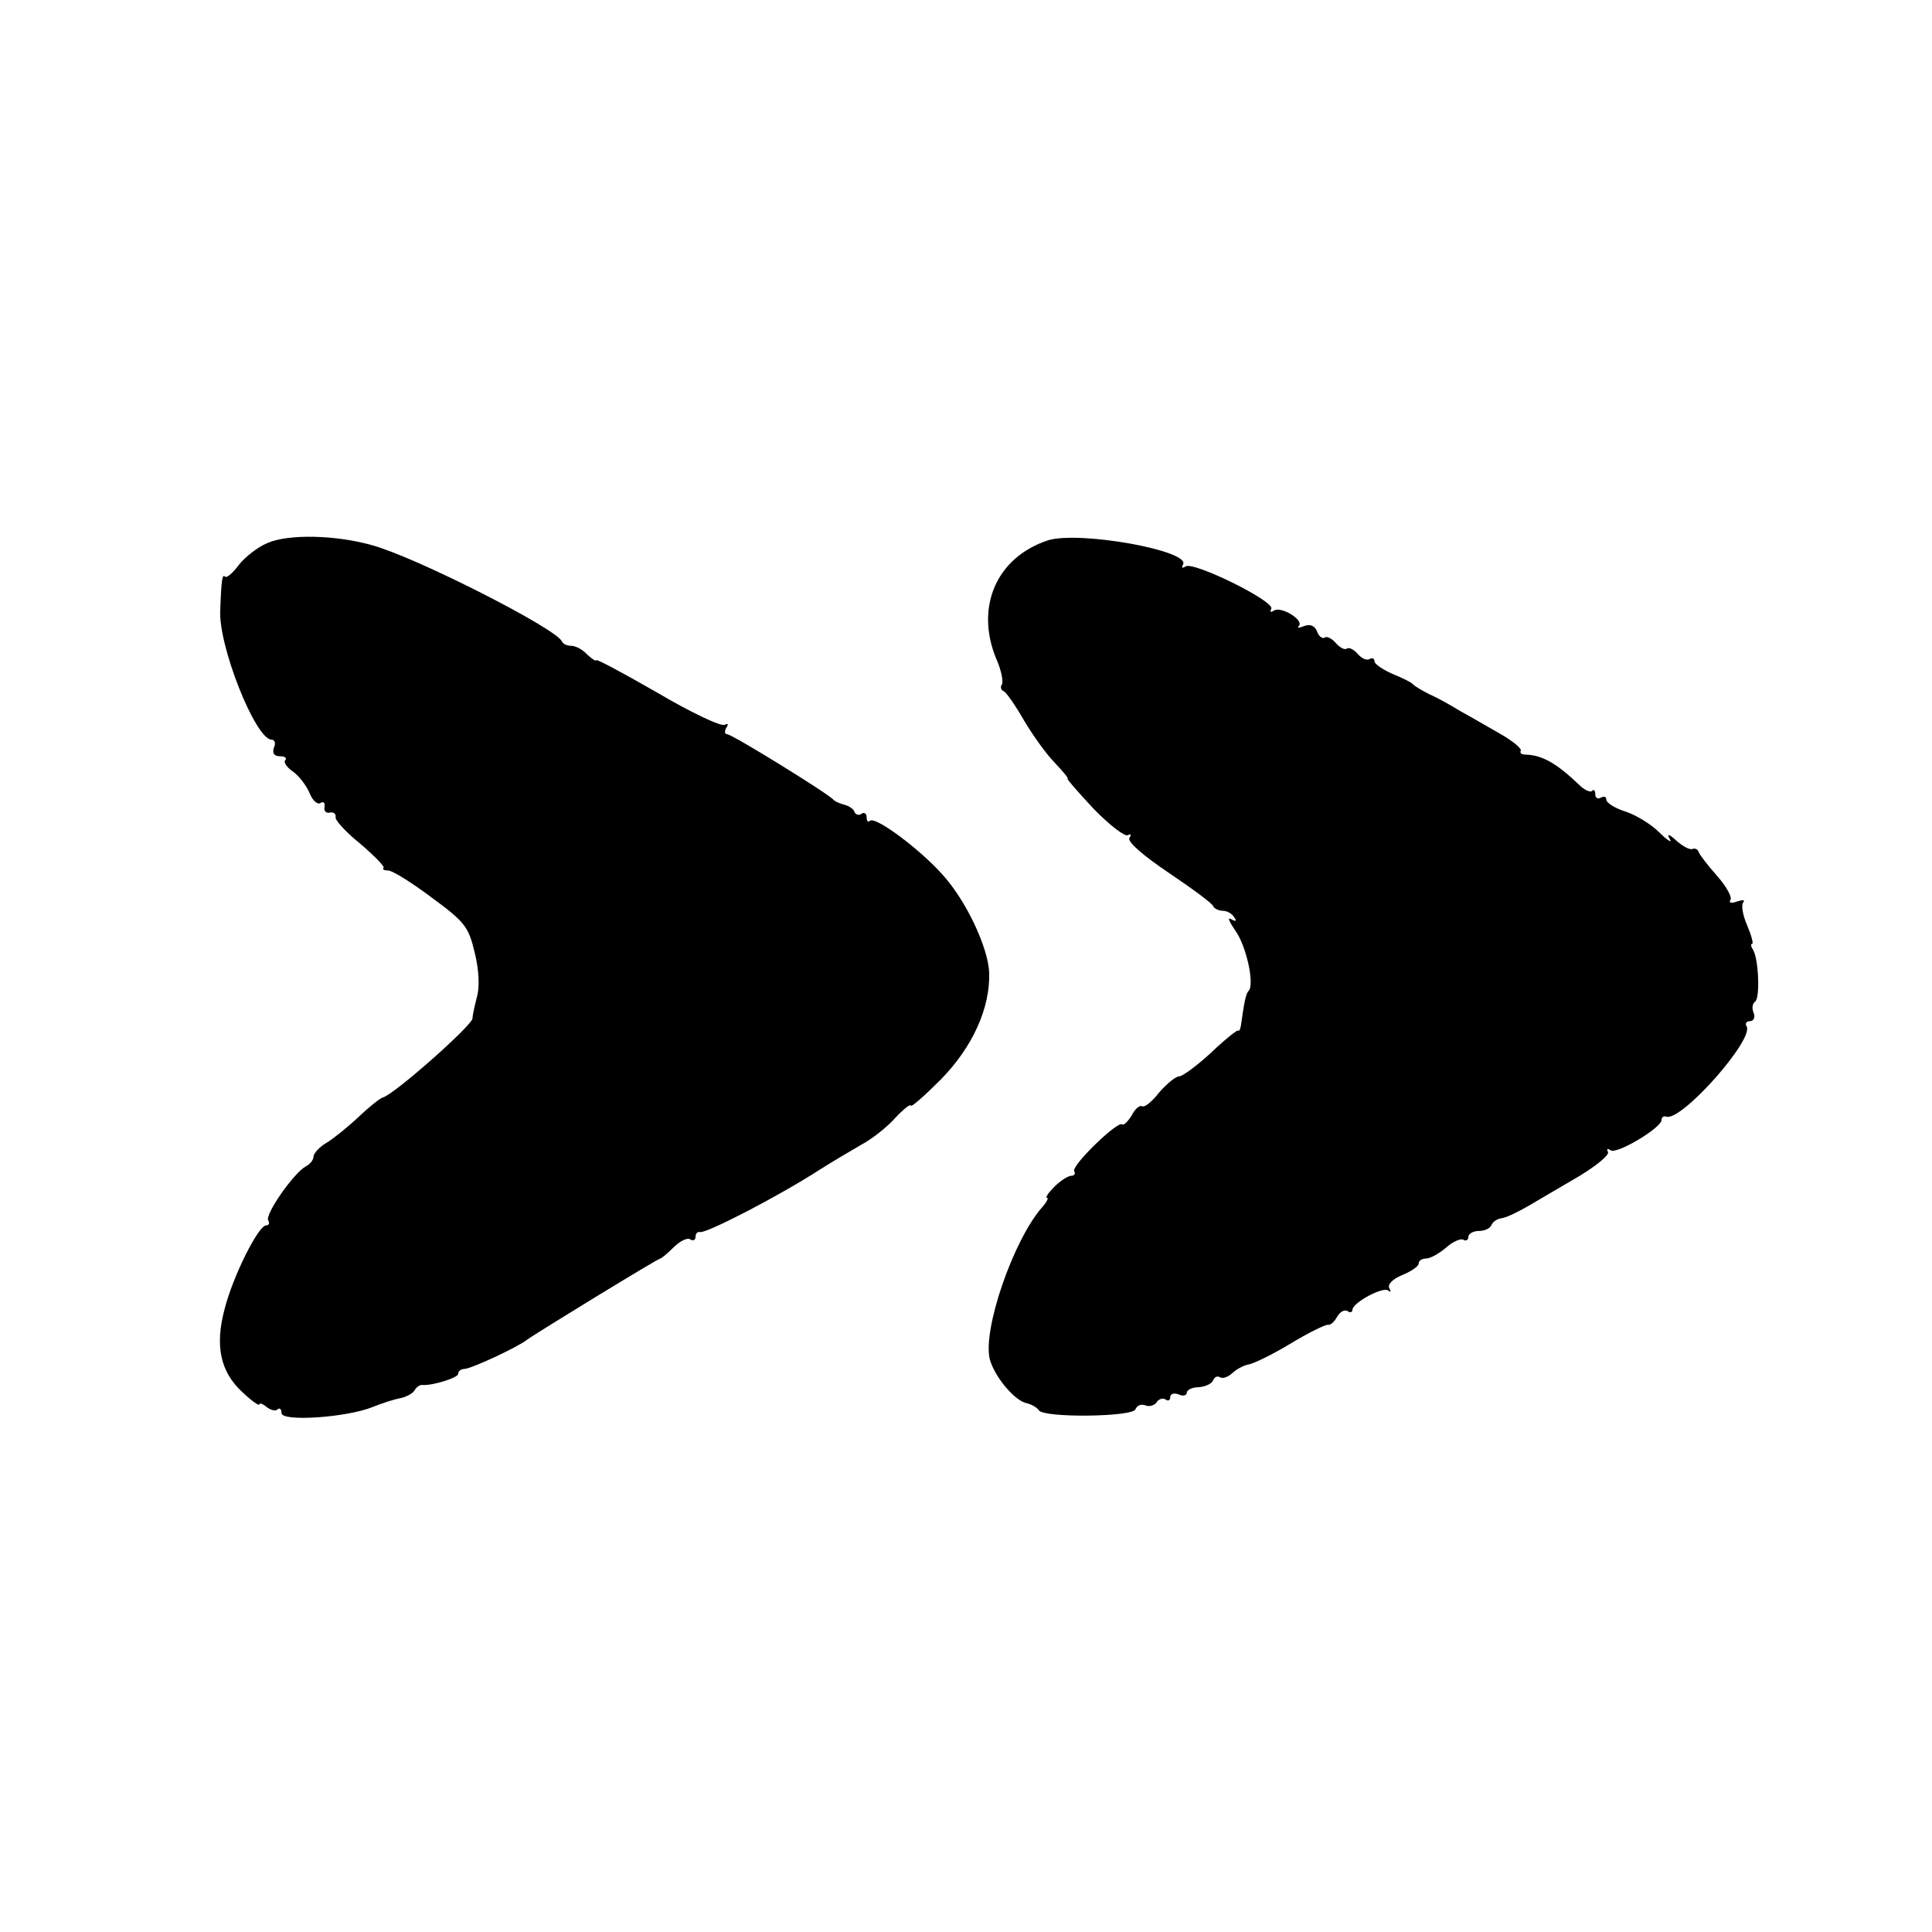
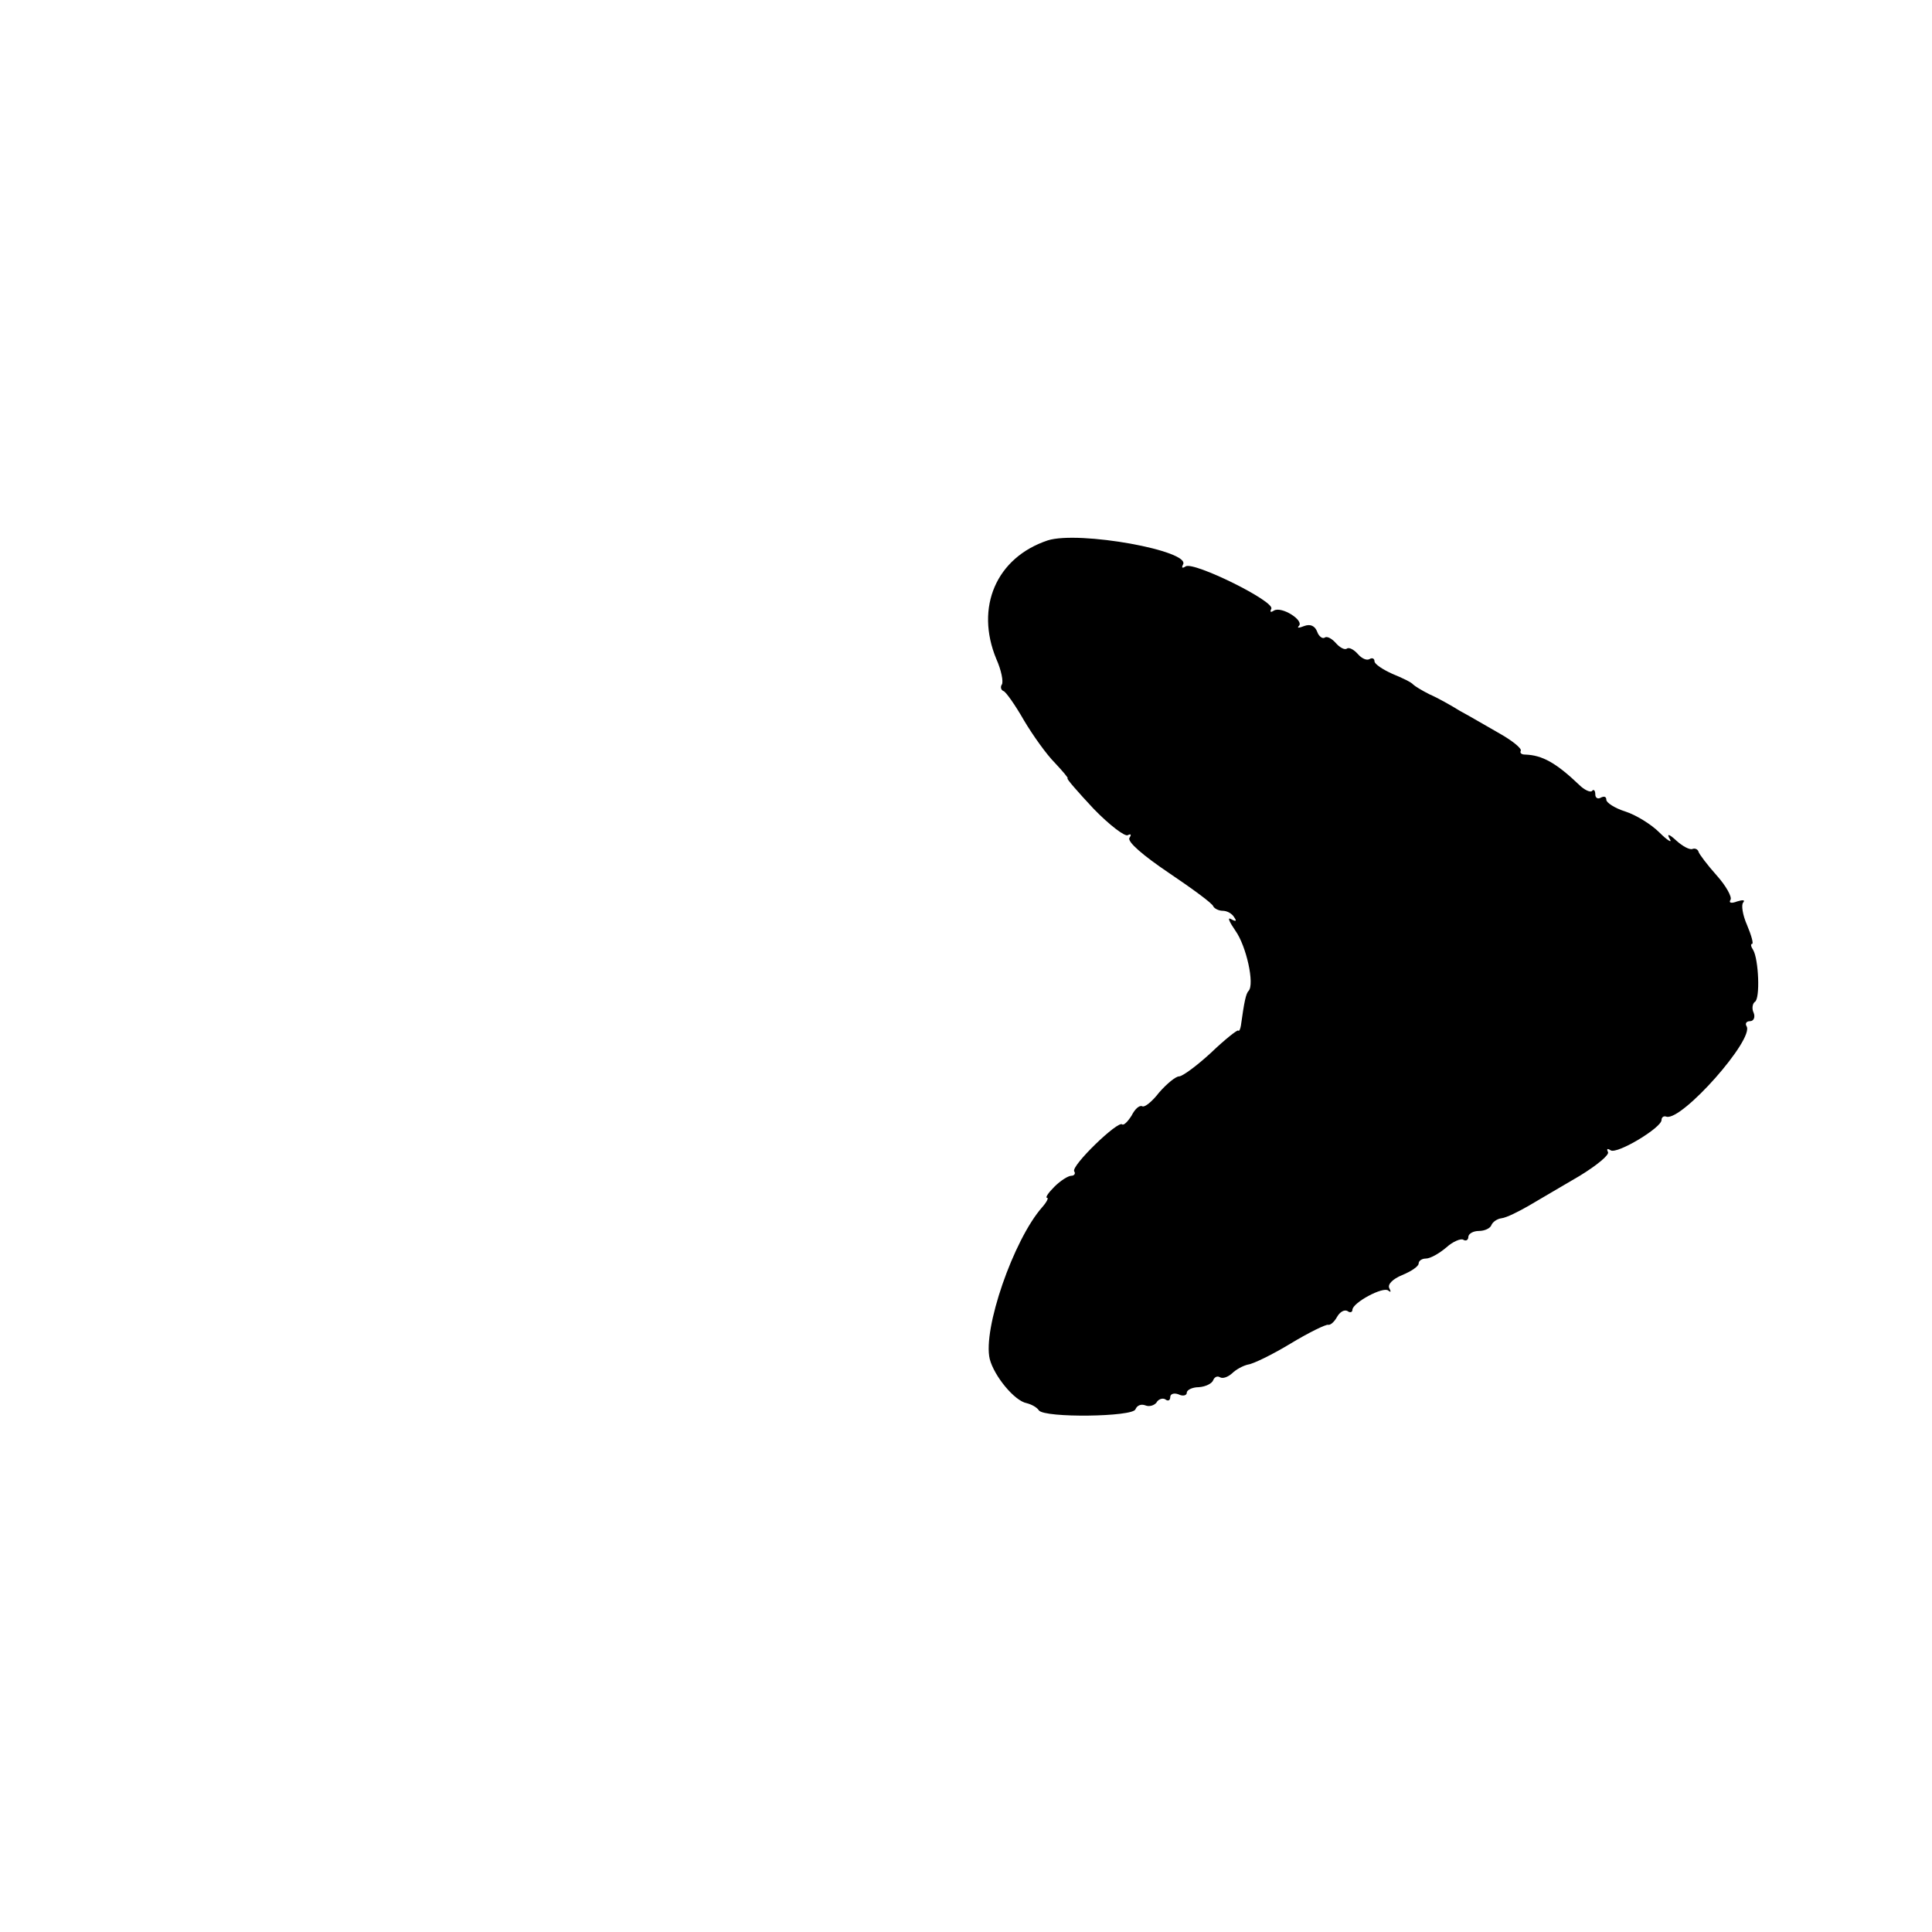
<svg xmlns="http://www.w3.org/2000/svg" version="1.0" width="350pt" height="350pt" viewBox="0 0 350 350" preserveAspectRatio="xMidYMid meet">
  <g transform="translate(0,350) scale(0.1,-0.1)" fill="#000000" stroke="none">
-     <path d="M484 2516 c-17 -7 -40 -25 -51 -39 -11 -15 -22 -24 -25 -22 -5 6 -7 -3 -9 -60 -4 -64 64 -235 93 -235 6 0 8 -7 4 -15 -3 -10 1 -15 11 -15 9 0 13 -3 10 -7 -4 -3 2 -13 14 -21 11 -8 24 -25 30 -39 5 -13 14 -21 19 -18 6 4 9 1 8 -7 -2 -7 3 -12 10 -10 6 1 11 -2 10 -8 -2 -5 18 -27 44 -48 26 -22 45 -42 43 -44 -3 -3 1 -5 8 -5 8 0 43 -22 79 -49 60 -44 67 -53 78 -100 8 -32 9 -63 4 -80 -4 -16 -8 -33 -8 -39 -1 -13 -141 -137 -162 -143 -5 -1 -25 -17 -44 -35 -19 -18 -45 -39 -58 -47 -14 -8 -24 -20 -24 -25 0 -6 -6 -14 -14 -18 -22 -12 -75 -88 -68 -98 3 -5 1 -9 -4 -9 -14 0 -60 -92 -75 -151 -18 -67 -8 -114 32 -151 17 -16 31 -26 31 -22 0 3 6 1 13 -5 8 -6 17 -8 20 -4 4 3 7 0 7 -7 0 -16 118 -8 165 11 17 7 39 14 50 16 10 2 22 8 26 14 3 6 9 10 13 10 18 -2 66 13 66 20 0 5 5 9 11 9 12 0 96 39 114 53 16 12 237 147 241 147 2 0 13 9 24 20 12 12 25 18 30 15 6 -4 10 -1 10 4 0 6 3 10 8 9 11 -3 141 64 217 113 22 14 56 34 75 45 19 10 47 32 62 49 15 16 28 26 28 22 0 -4 24 17 54 47 58 59 90 130 88 194 -2 46 -42 131 -85 178 -42 47 -122 106 -131 97 -3 -3 -6 -1 -6 6 0 7 -4 10 -9 7 -5 -4 -11 -2 -13 3 -1 5 -10 11 -18 13 -8 2 -17 6 -20 9 -9 11 -184 119 -193 119 -4 0 -5 5 -1 12 4 6 3 8 -3 5 -6 -4 -61 22 -122 58 -61 35 -111 62 -111 59 0 -3 -7 2 -16 10 -8 9 -21 16 -29 16 -7 0 -15 3 -17 8 -10 23 -261 151 -343 174 -66 19 -153 21 -191 4z" />
    <path d="M1898 2521 c-93 -31 -132 -121 -93 -215 9 -20 13 -41 10 -46 -3 -4 -2 -10 3 -12 4 -1 21 -25 37 -53 16 -27 41 -62 56 -77 15 -16 25 -28 23 -28 -3 0 19 -25 47 -55 29 -30 57 -51 62 -48 6 3 7 1 3 -5 -4 -7 25 -32 71 -63 43 -29 80 -56 81 -61 2 -4 10 -8 17 -8 8 0 17 -5 21 -12 5 -7 3 -8 -6 -3 -7 4 -3 -5 8 -21 20 -28 35 -97 24 -109 -5 -5 -8 -20 -14 -63 -1 -6 -3 -11 -5 -9 -1 2 -24 -16 -49 -40 -26 -24 -52 -43 -58 -43 -6 0 -22 -13 -36 -29 -13 -17 -27 -28 -31 -25 -5 2 -13 -5 -19 -17 -7 -11 -14 -18 -17 -16 -7 8 -93 -75 -87 -85 3 -4 0 -8 -5 -8 -6 0 -20 -9 -31 -20 -11 -11 -17 -20 -13 -20 3 0 -1 -8 -9 -17 -52 -59 -108 -221 -95 -275 8 -31 45 -76 67 -80 8 -2 18 -7 22 -13 10 -14 171 -12 175 2 3 7 10 10 18 7 7 -3 16 0 20 5 3 6 11 9 16 6 5 -4 9 -2 9 4 0 6 7 8 15 5 8 -4 15 -2 15 3 0 5 10 10 22 10 13 1 24 7 26 13 2 5 7 8 12 5 5 -3 14 0 22 7 7 7 20 14 29 16 9 1 44 18 77 38 33 20 64 35 68 34 4 -1 11 5 16 14 5 9 13 14 19 11 5 -4 9 -2 9 2 0 13 56 43 65 35 5 -4 5 -2 2 4 -4 7 6 17 23 24 17 7 30 16 30 21 0 5 6 9 13 9 8 0 24 9 37 20 12 11 27 17 31 14 5 -3 9 0 9 5 0 6 9 11 19 11 11 0 21 5 23 11 2 5 10 11 18 12 9 1 31 12 50 23 19 11 61 36 92 54 31 19 54 38 51 43 -3 6 -1 7 5 3 12 -7 92 41 92 55 0 5 4 8 9 6 28 -8 160 141 145 164 -3 5 0 9 6 9 7 0 10 7 7 15 -4 8 -2 17 2 20 10 5 7 77 -3 94 -4 6 -5 11 -2 11 3 0 -1 15 -9 34 -8 18 -11 37 -7 41 4 5 -1 5 -11 2 -10 -4 -16 -3 -12 3 3 5 -8 25 -25 44 -17 19 -32 39 -33 43 -1 4 -6 7 -11 5 -5 -2 -18 5 -29 15 -14 13 -18 13 -12 3 5 -8 -4 -3 -19 12 -15 15 -43 32 -62 38 -19 6 -34 16 -34 21 0 6 -4 7 -10 4 -5 -3 -10 -1 -10 6 0 7 -3 10 -6 6 -3 -3 -14 2 -23 11 -42 40 -67 54 -98 55 -7 0 -10 3 -8 7 2 4 -15 18 -38 31 -23 13 -55 32 -72 41 -16 10 -41 24 -55 30 -14 7 -27 15 -30 18 -3 4 -20 12 -37 19 -18 8 -33 18 -33 23 0 5 -4 7 -9 4 -5 -3 -14 1 -21 9 -7 8 -16 13 -20 10 -4 -3 -13 2 -20 10 -7 8 -16 13 -20 10 -4 -3 -11 2 -14 11 -4 10 -12 14 -23 10 -10 -4 -14 -4 -10 0 10 10 -31 36 -45 28 -6 -4 -8 -3 -5 3 8 13 -140 86 -155 77 -6 -4 -8 -3 -5 3 16 25 -188 62 -245 44z" />
  </g>
</svg>